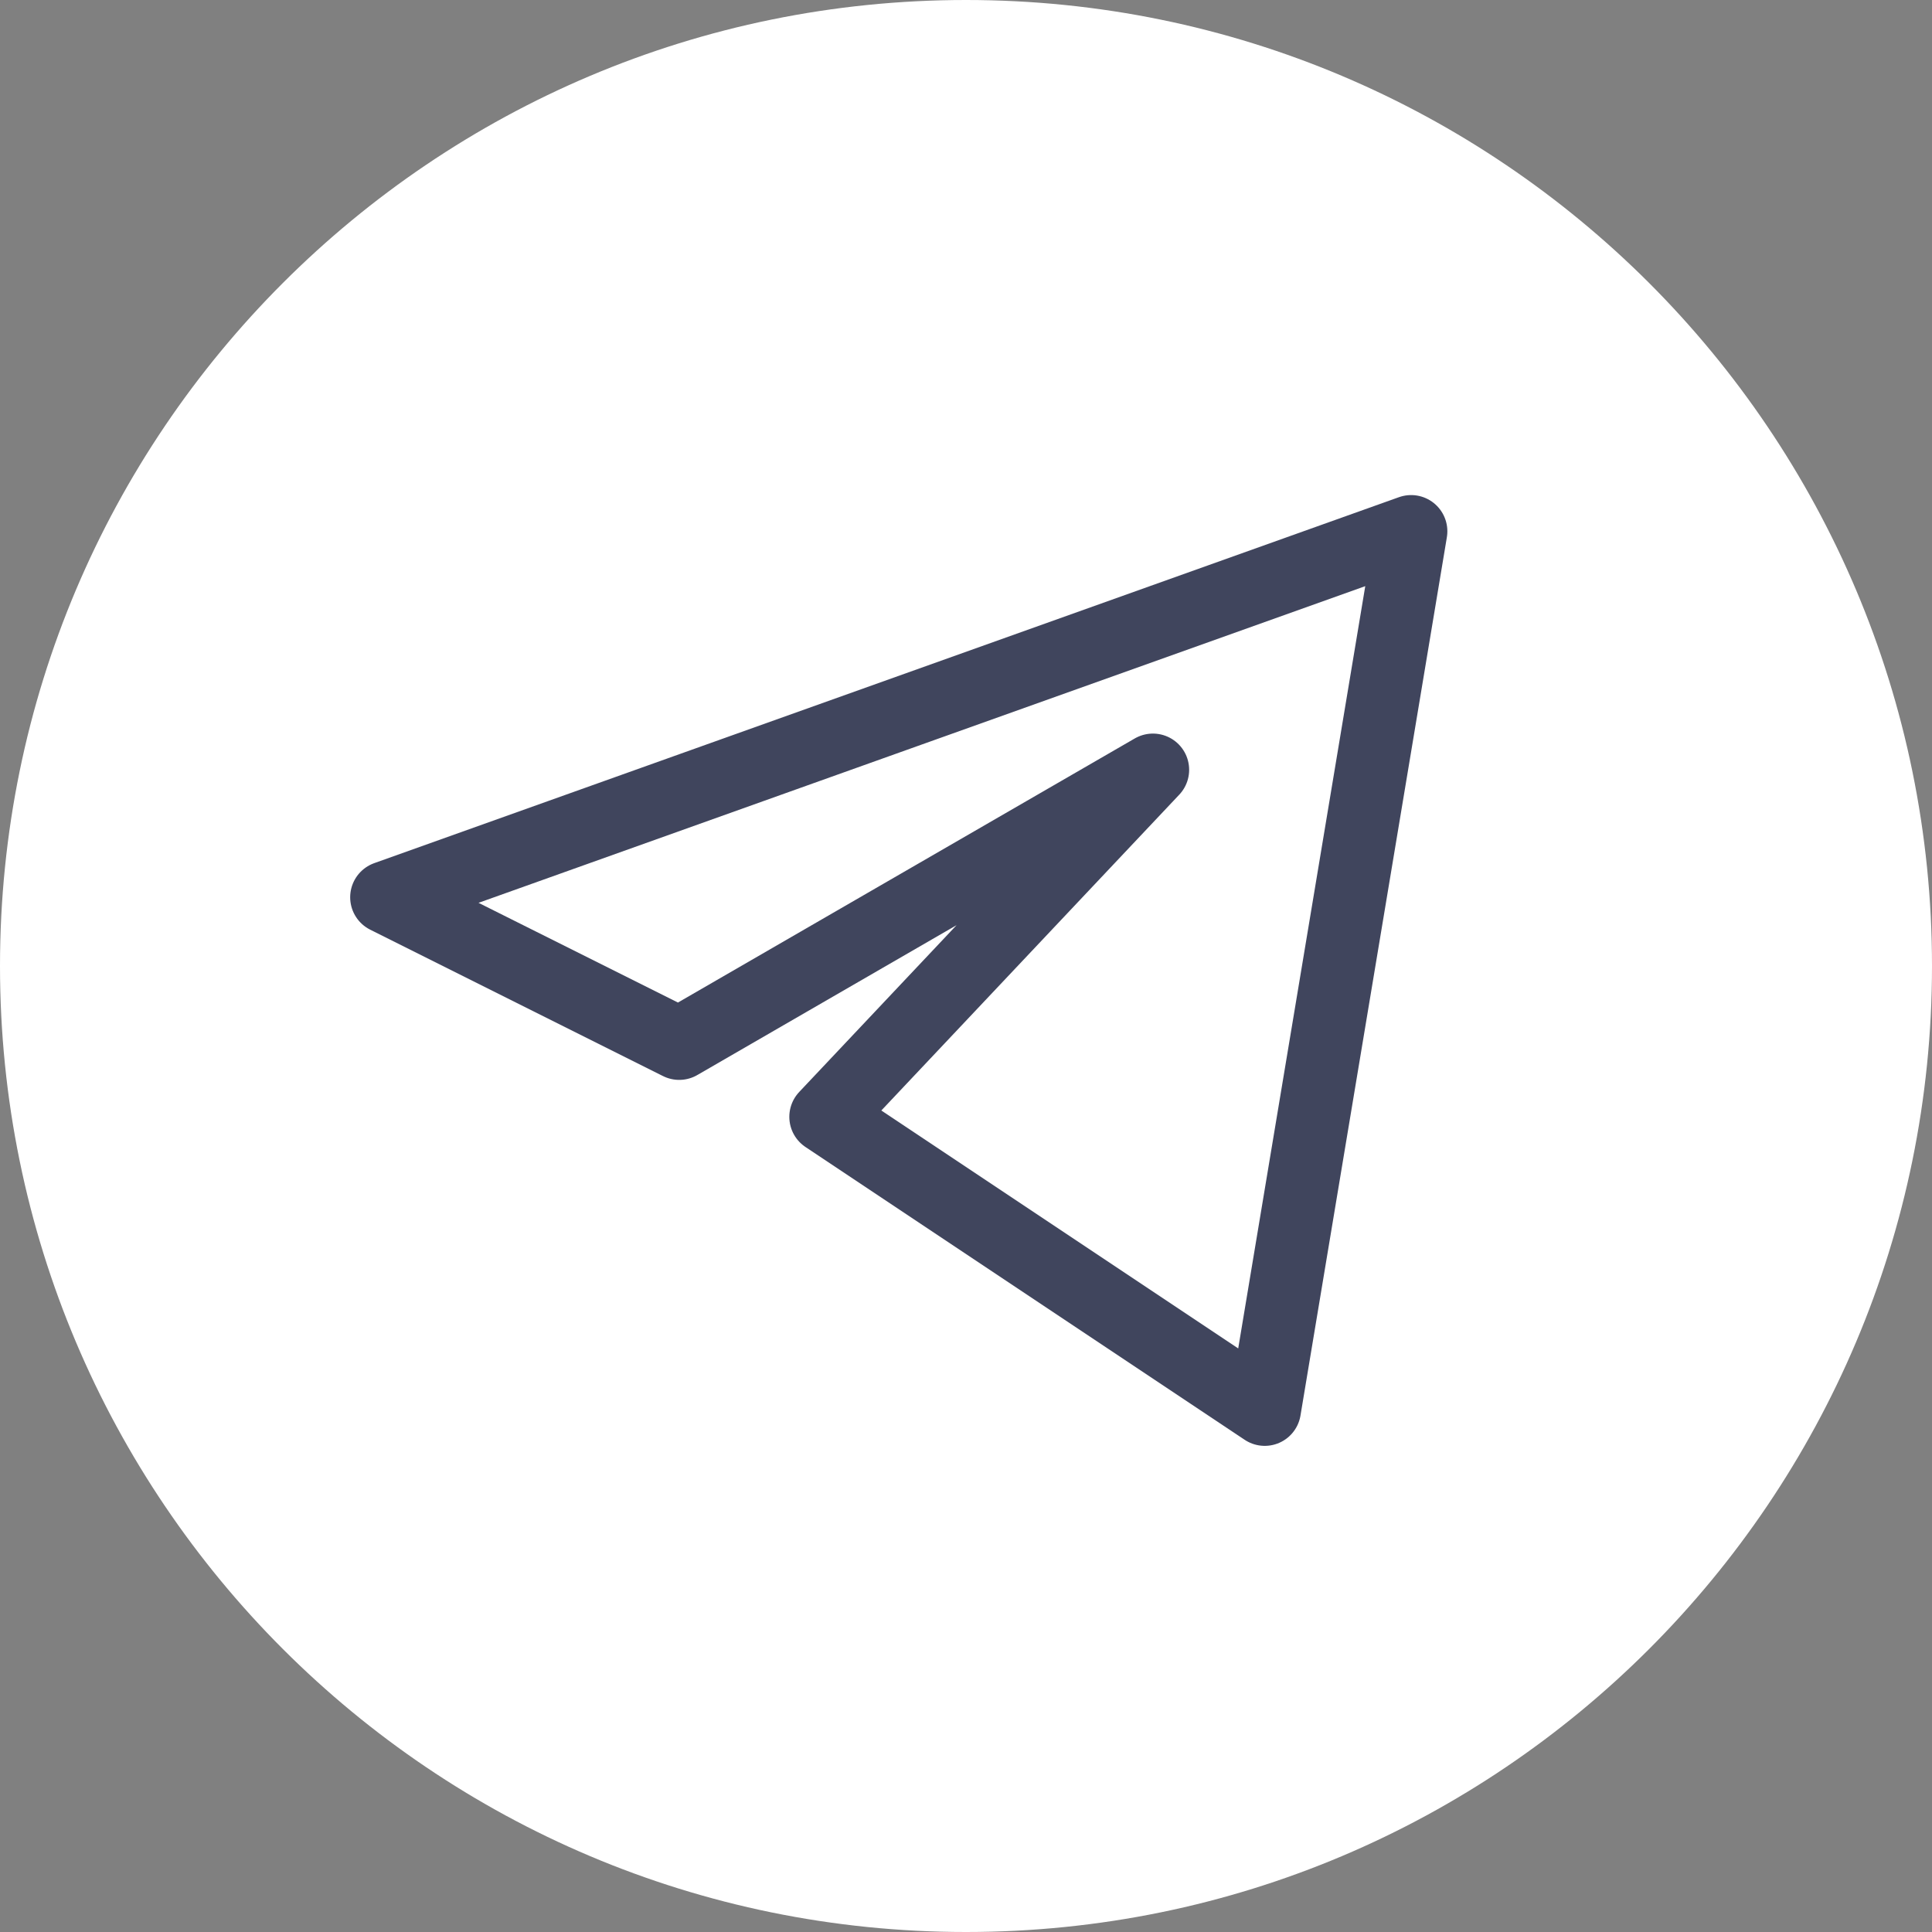
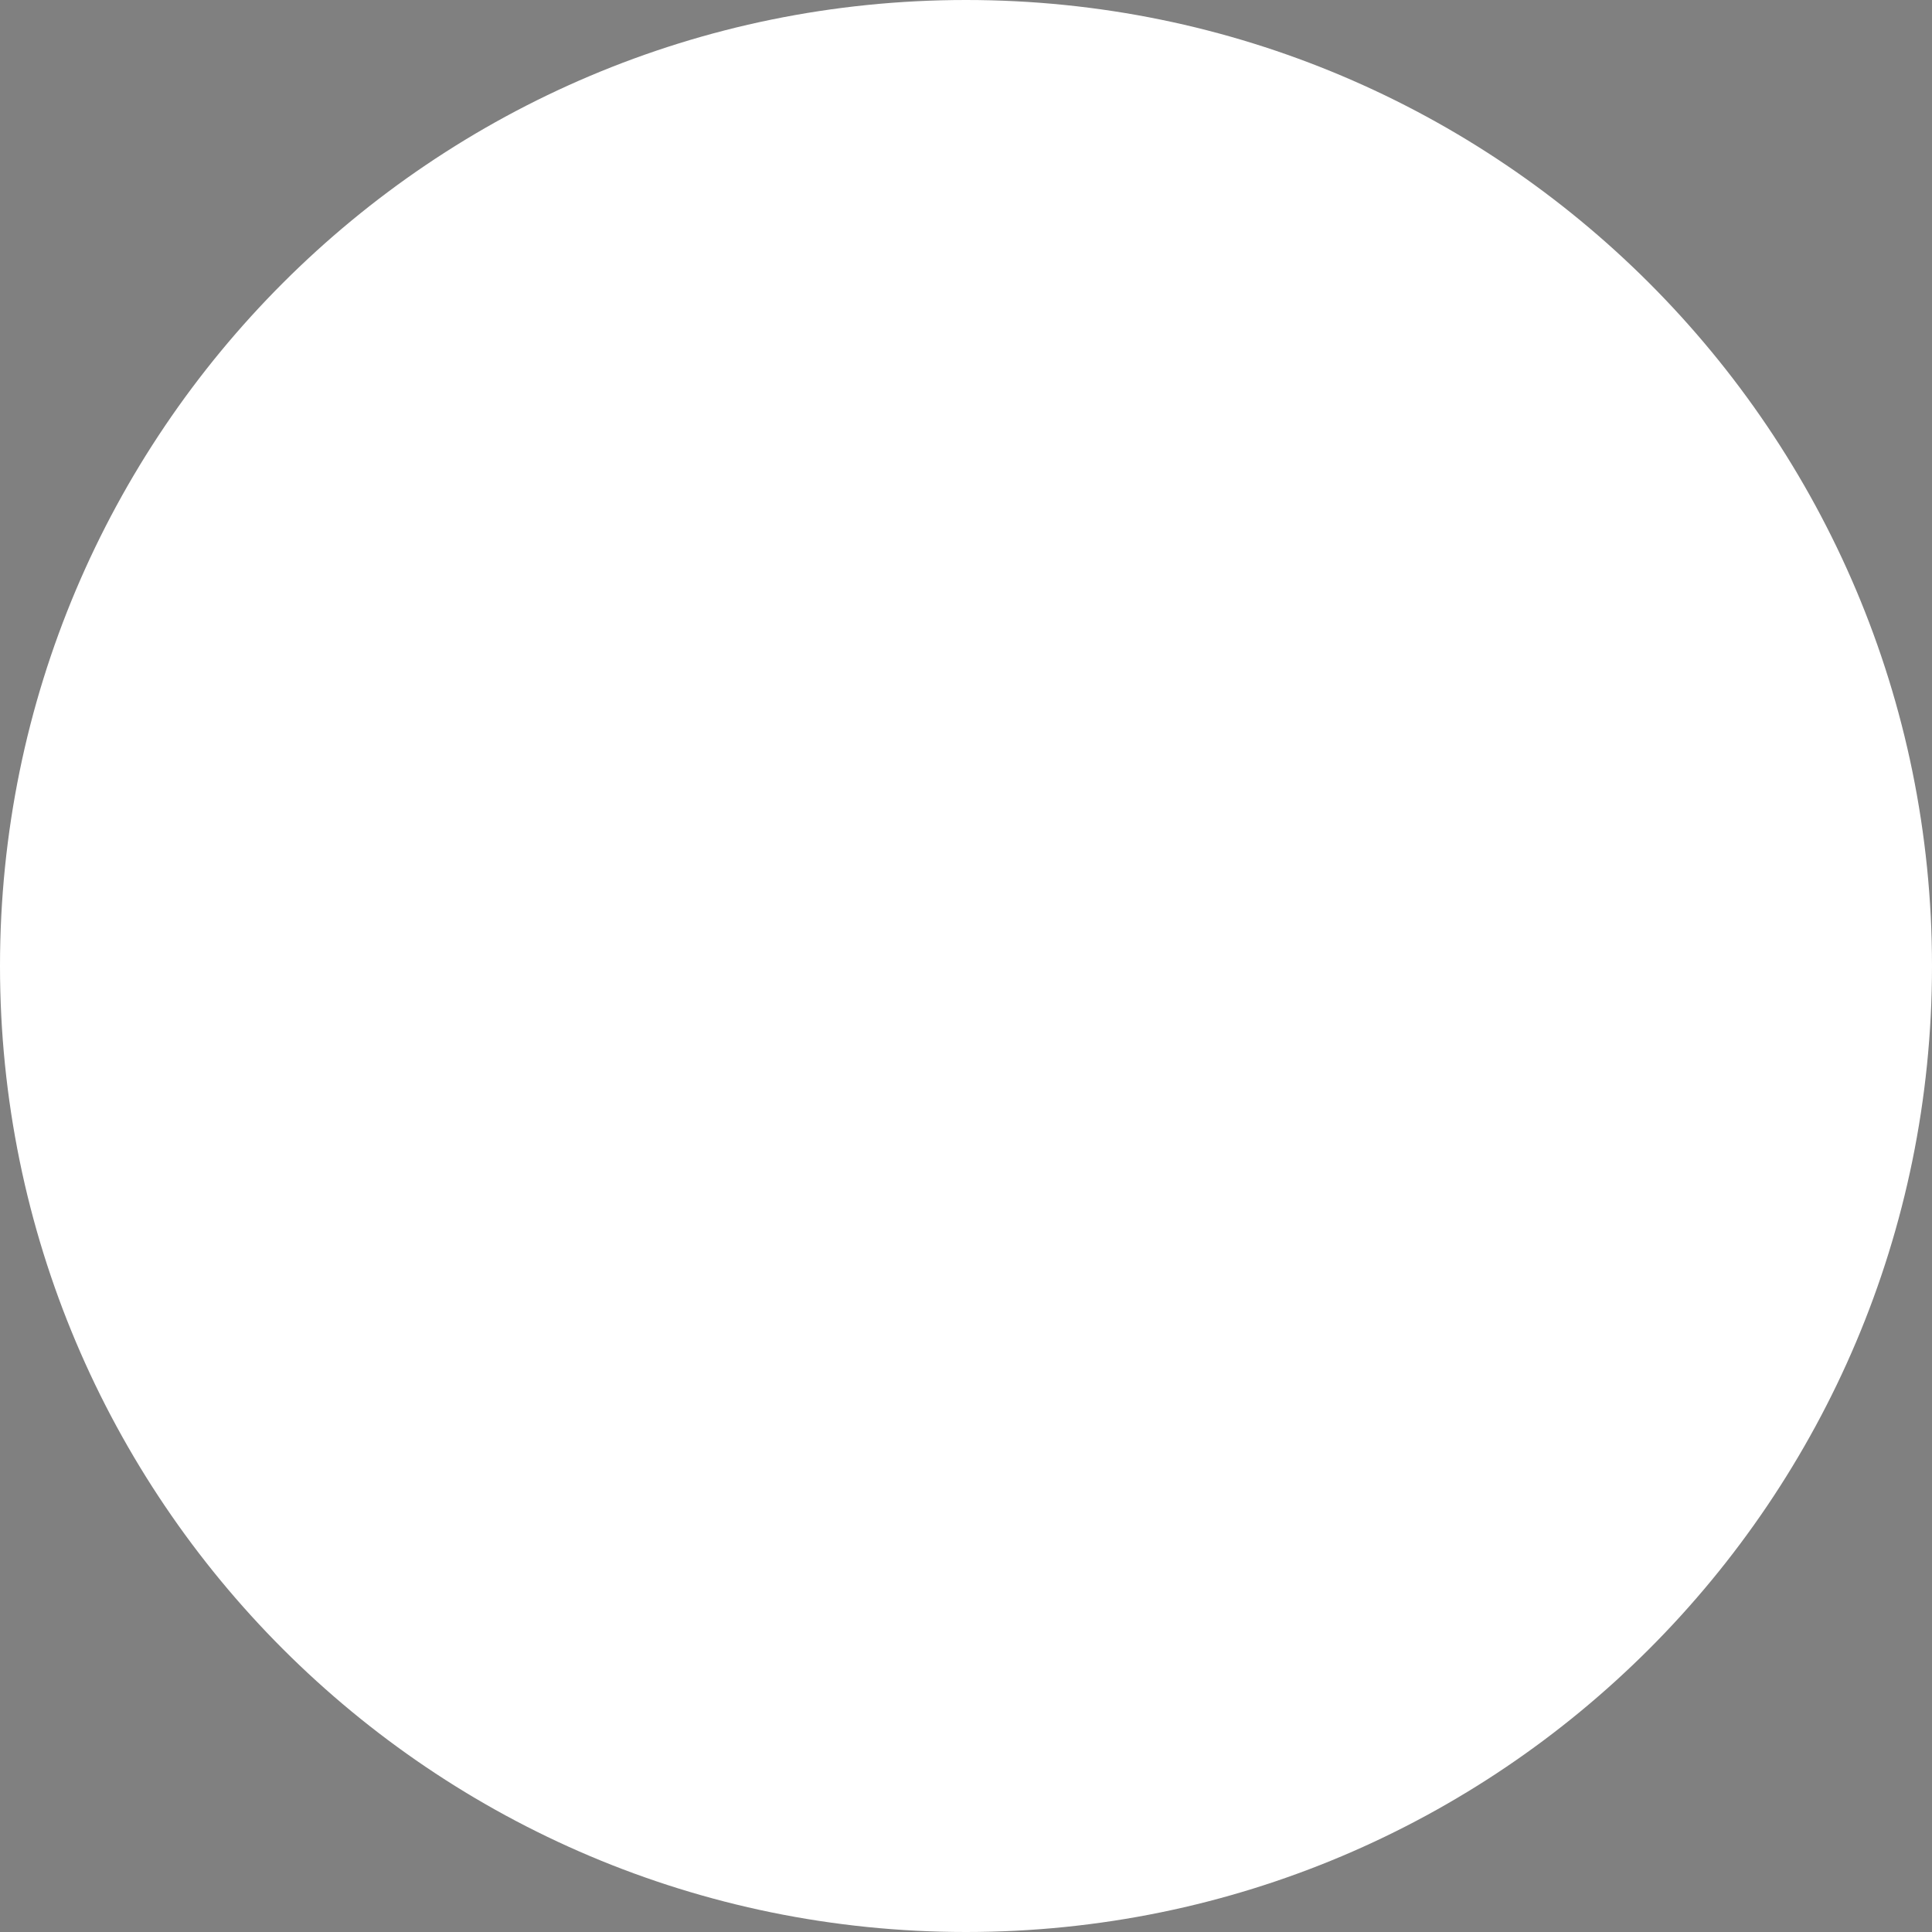
<svg xmlns="http://www.w3.org/2000/svg" width="40" height="40" viewBox="0 0 40 40" fill="none">
  <rect x="0" y="0" width="40" height="40" fill="#808080" stroke="none" />
  <path d="M20 40C31.046 40 40 31.046 40 20C40 8.954 31.046 0 20 0C8.954 0 0 8.954 0 20C0 31.046 8.954 40 20 40Z" fill="white" />
-   <path d="M29.216 11L8 18.577L14.062 21.608L23.87 15.938L17.092 23.123L26.185 29.185L29.216 11Z" stroke="#40455D" stroke-width="1.5" stroke-linecap="round" stroke-linejoin="round" />
</svg>